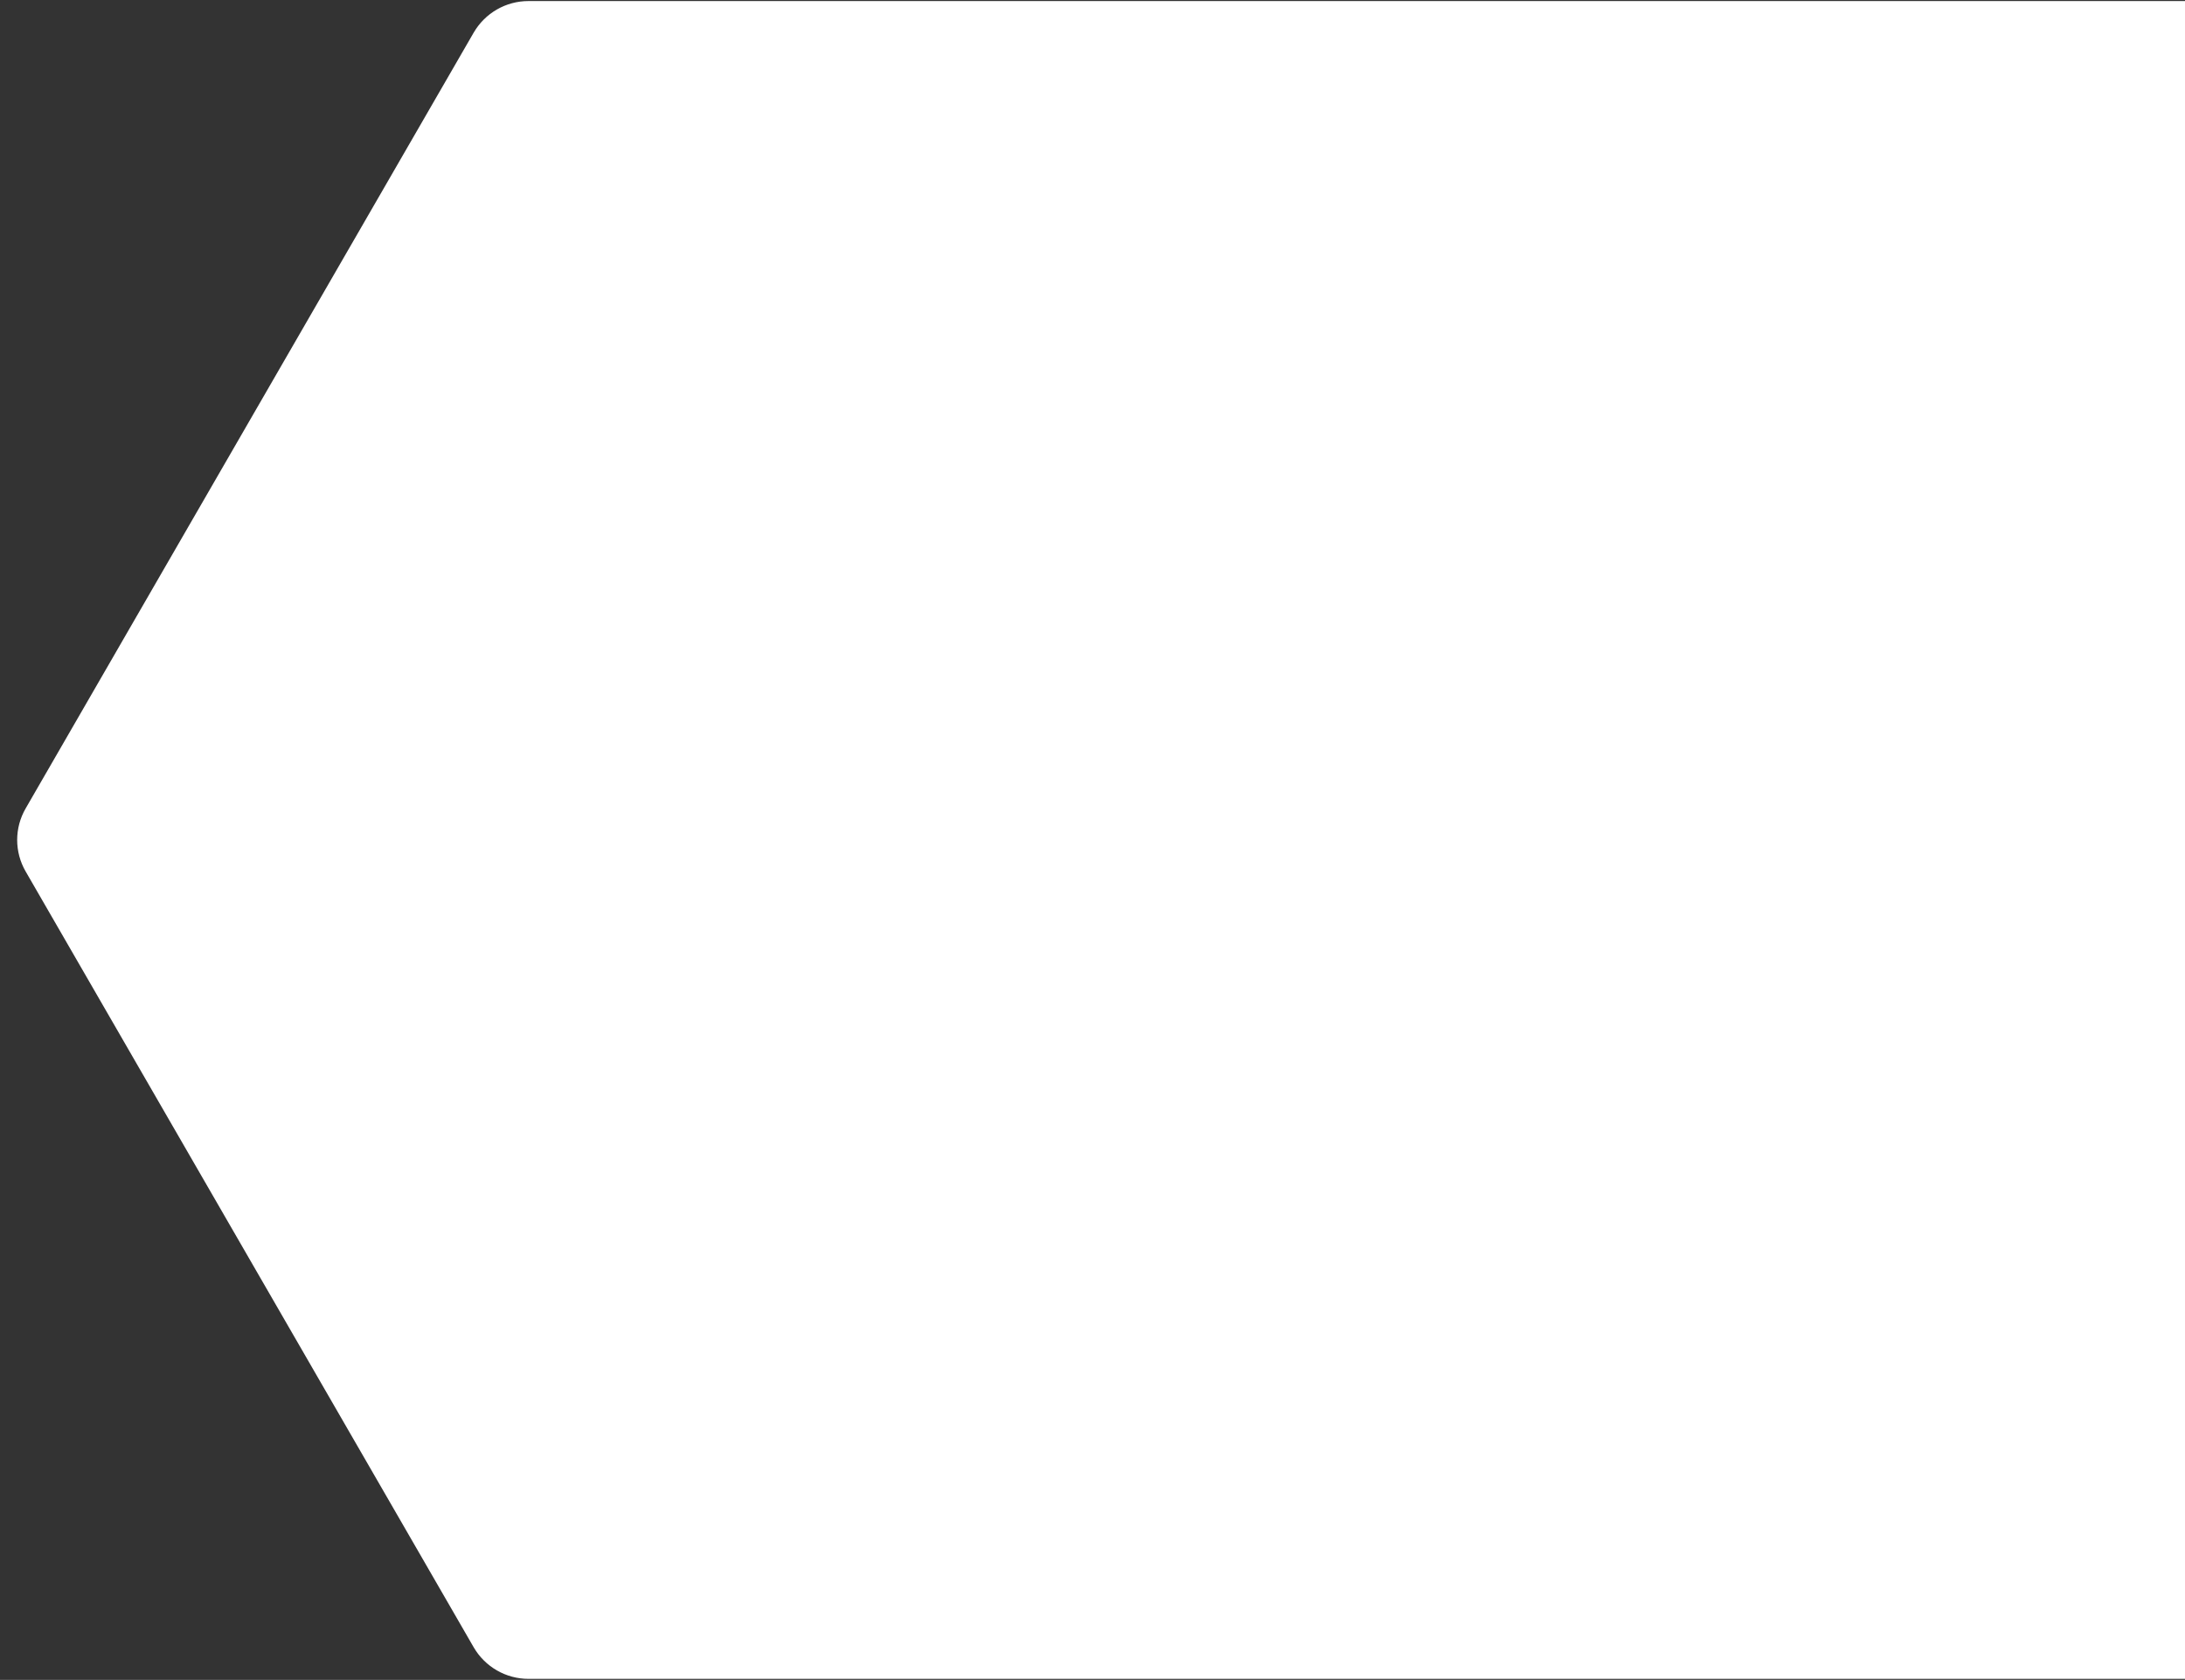
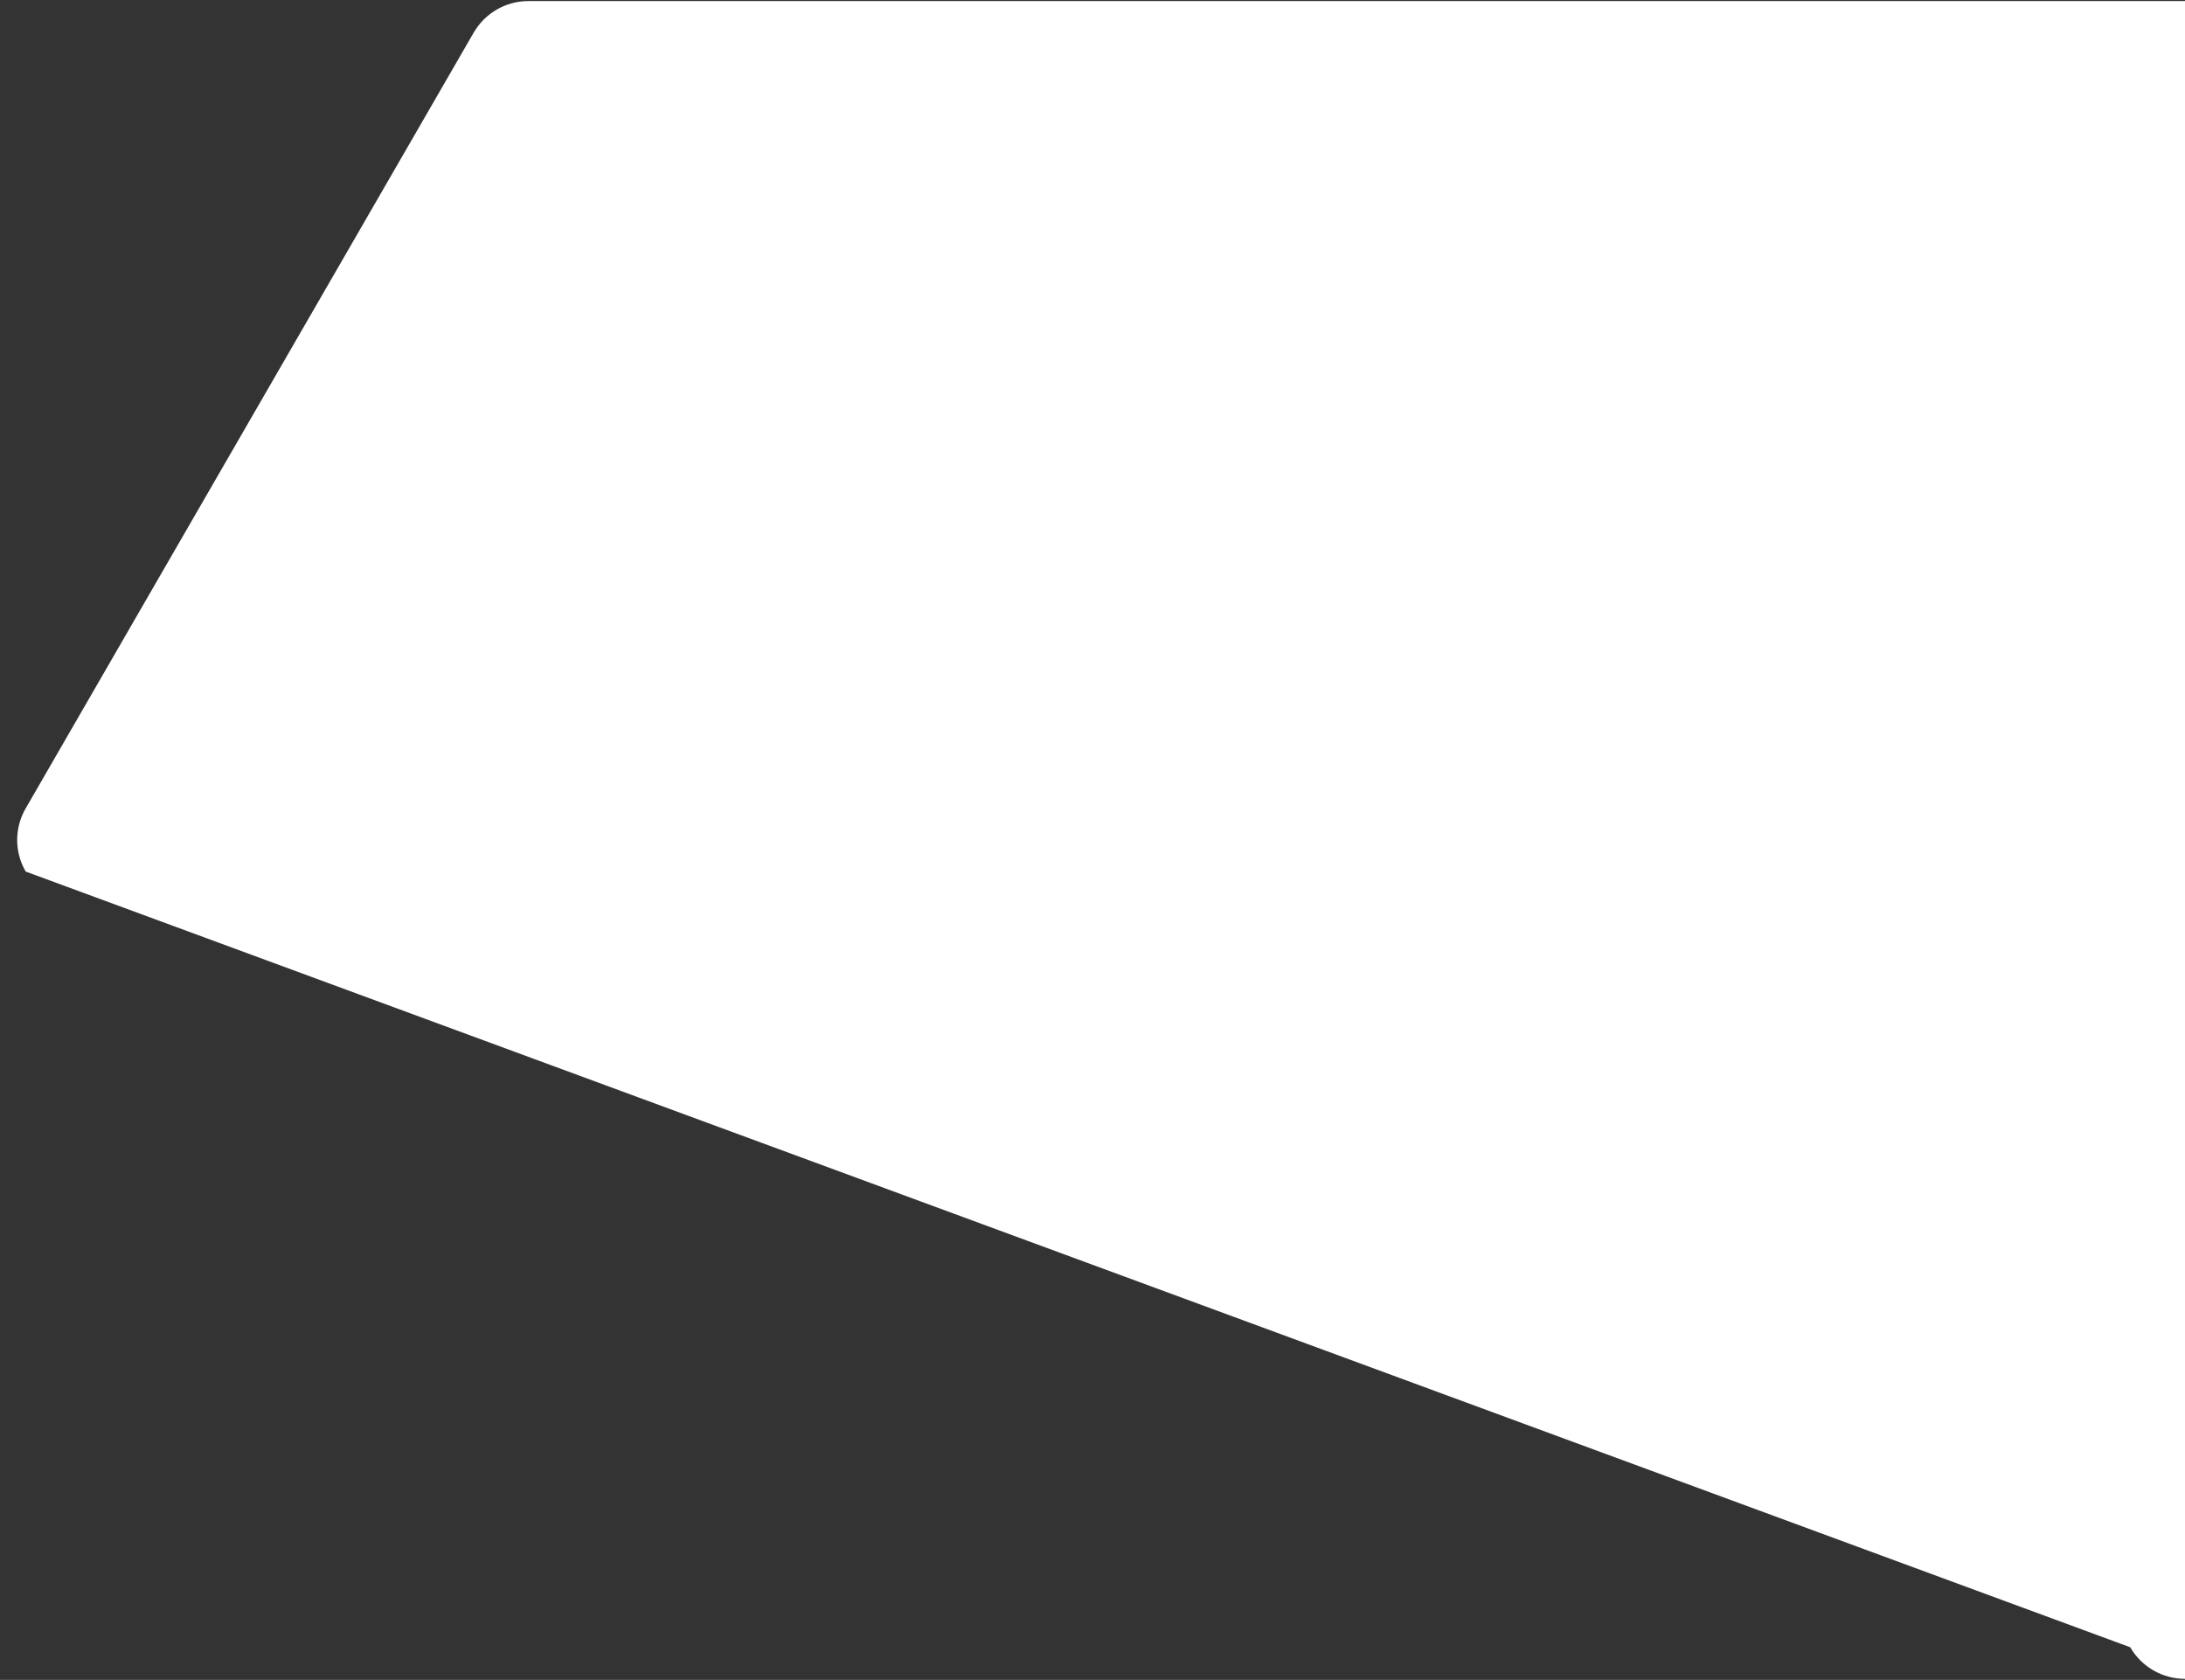
<svg xmlns="http://www.w3.org/2000/svg" version="1.1" id="Layer_1" x="0px" y="0px" width="1037px" height="797.2px" viewBox="0 0 1037 797.2" style="enable-background:new 0 0 1037 797.2;" xml:space="preserve">
  <rect x="0" y="0" width="1037" height="797.2" fill="#333333" stroke="none" />
  <style type="text/css">
	.st0{fill:#FFFFFF;}
</style>
-   <path class="st0" d="M1037,796.7H250.8c-10.7,0-20.6-5.7-26-15L12.2,413.6c-5.4-9.3-5.4-20.7,0-30L224.8,15.5c5.4-9.3,15.3-15,26-15  H1037V796.7z" />
+   <path class="st0" d="M1037,796.7c-10.7,0-20.6-5.7-26-15L12.2,413.6c-5.4-9.3-5.4-20.7,0-30L224.8,15.5c5.4-9.3,15.3-15,26-15  H1037V796.7z" />
</svg>